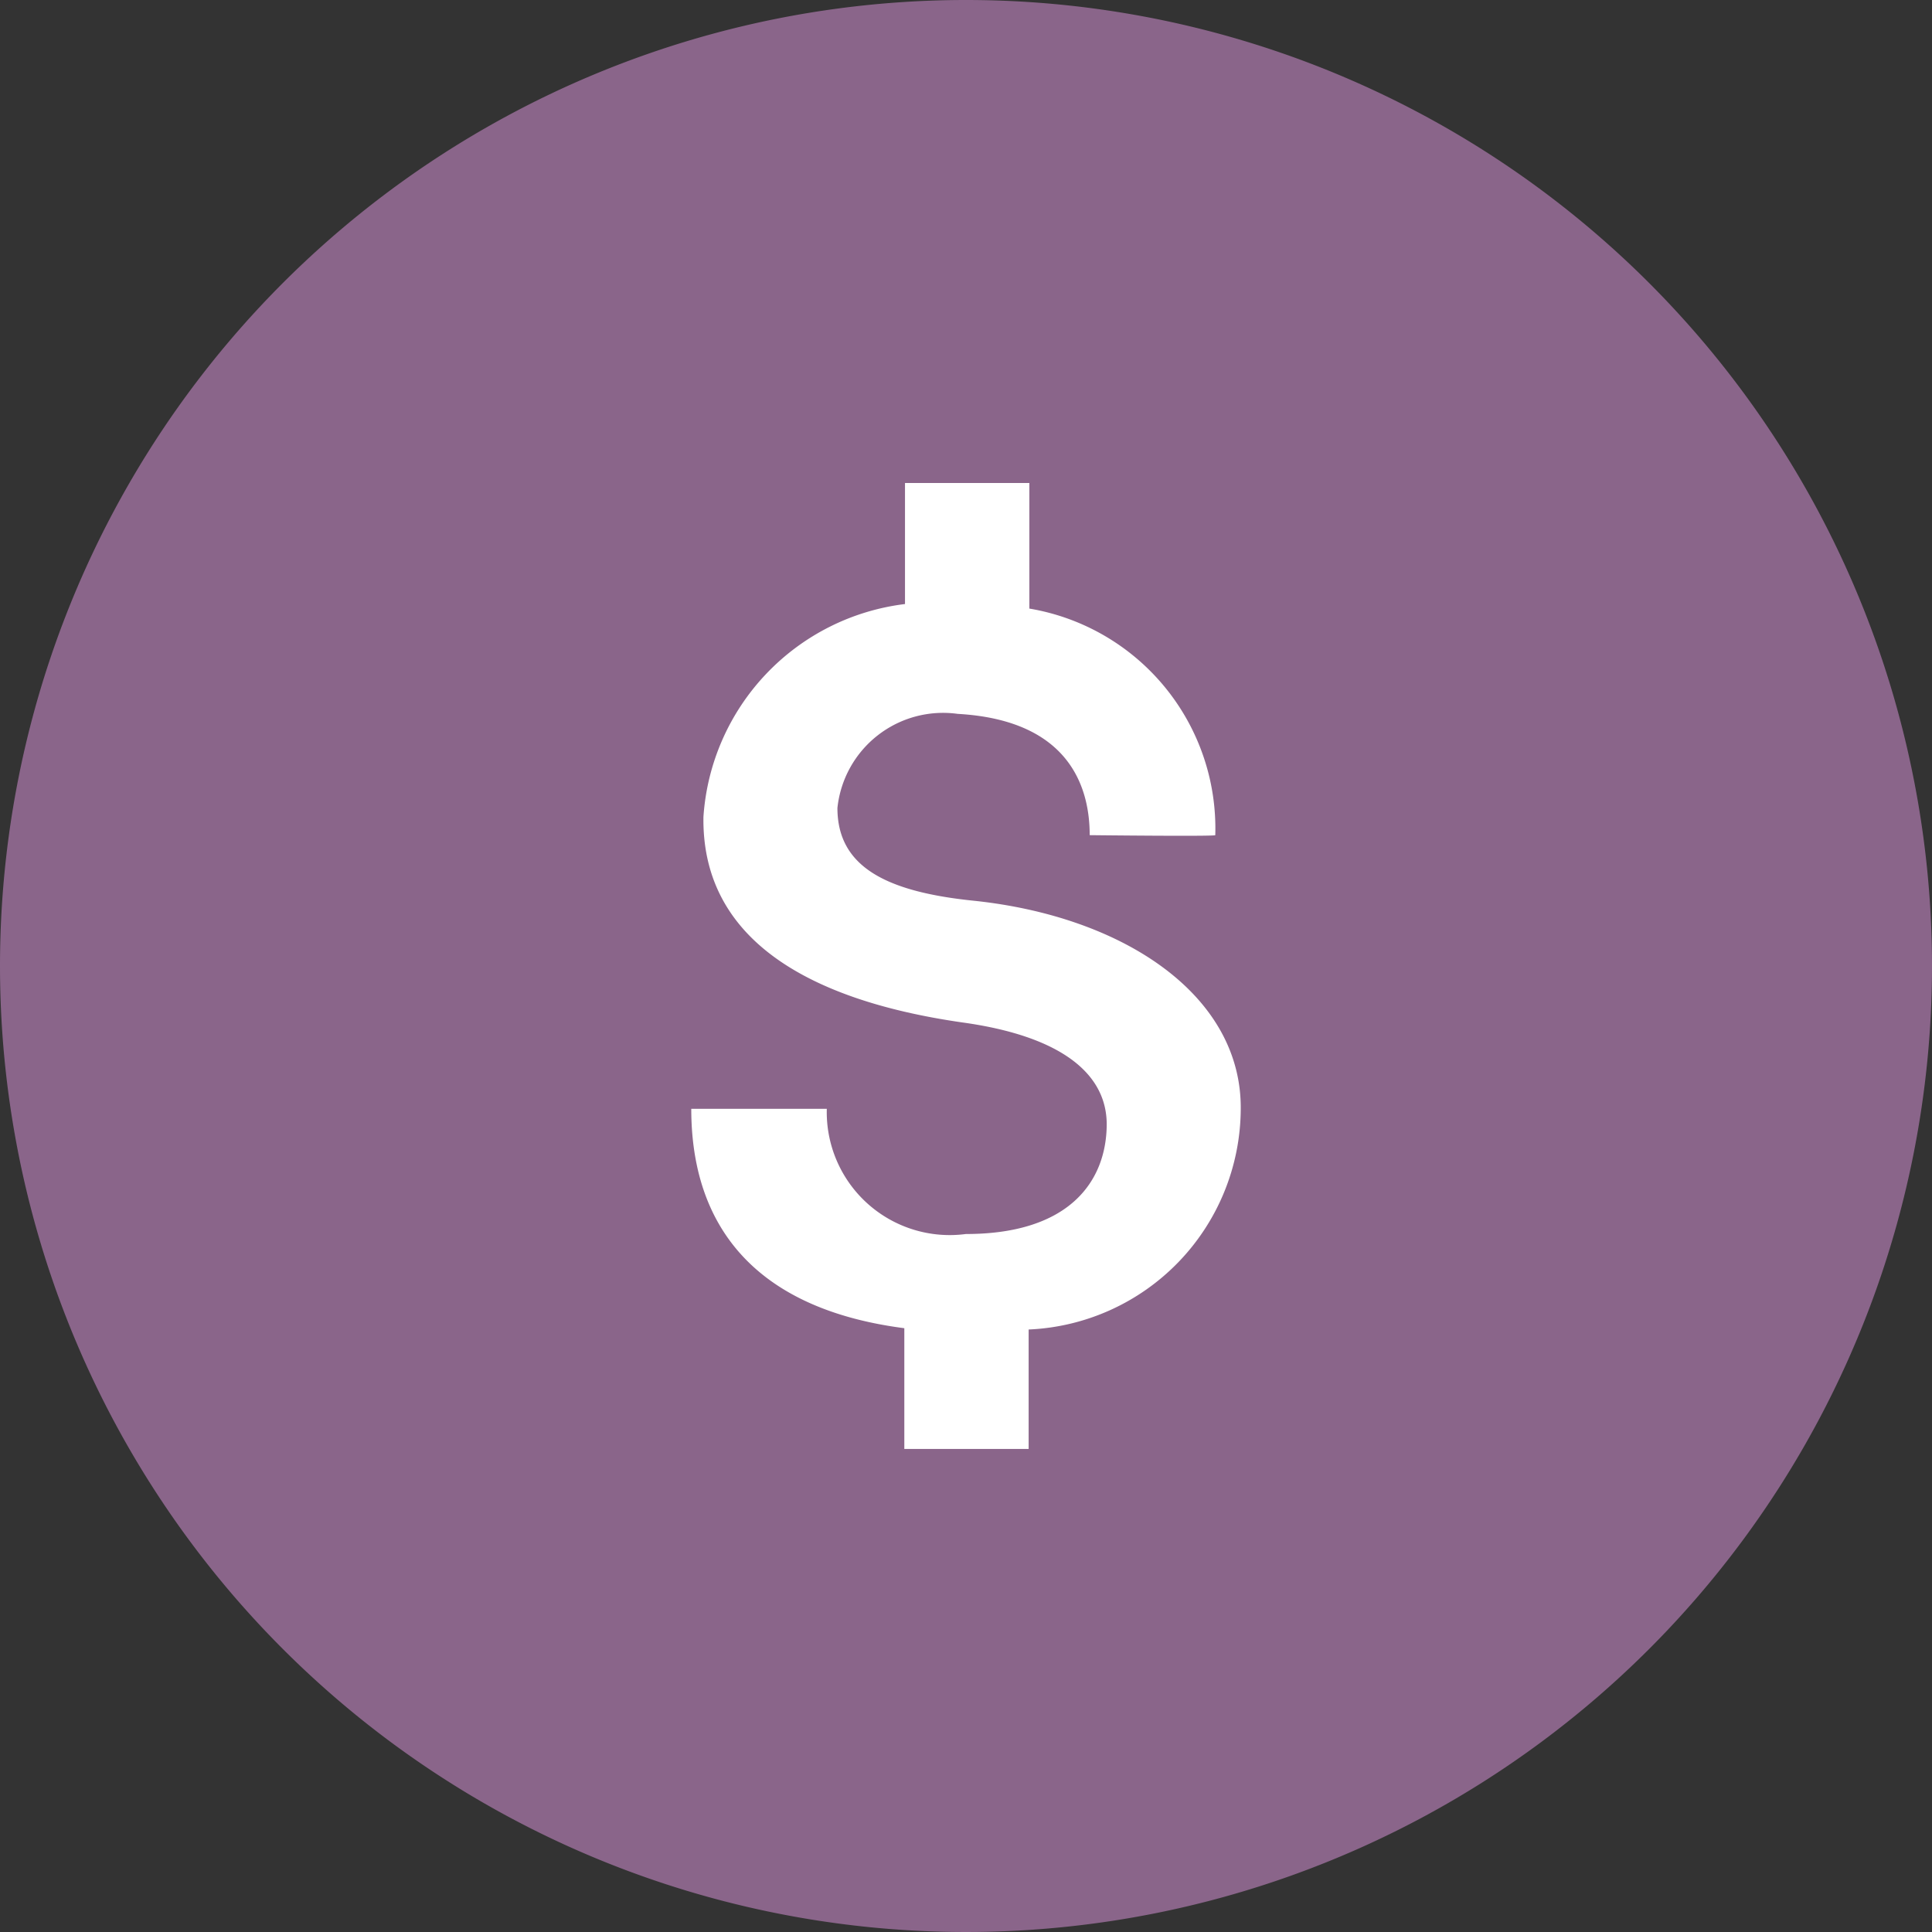
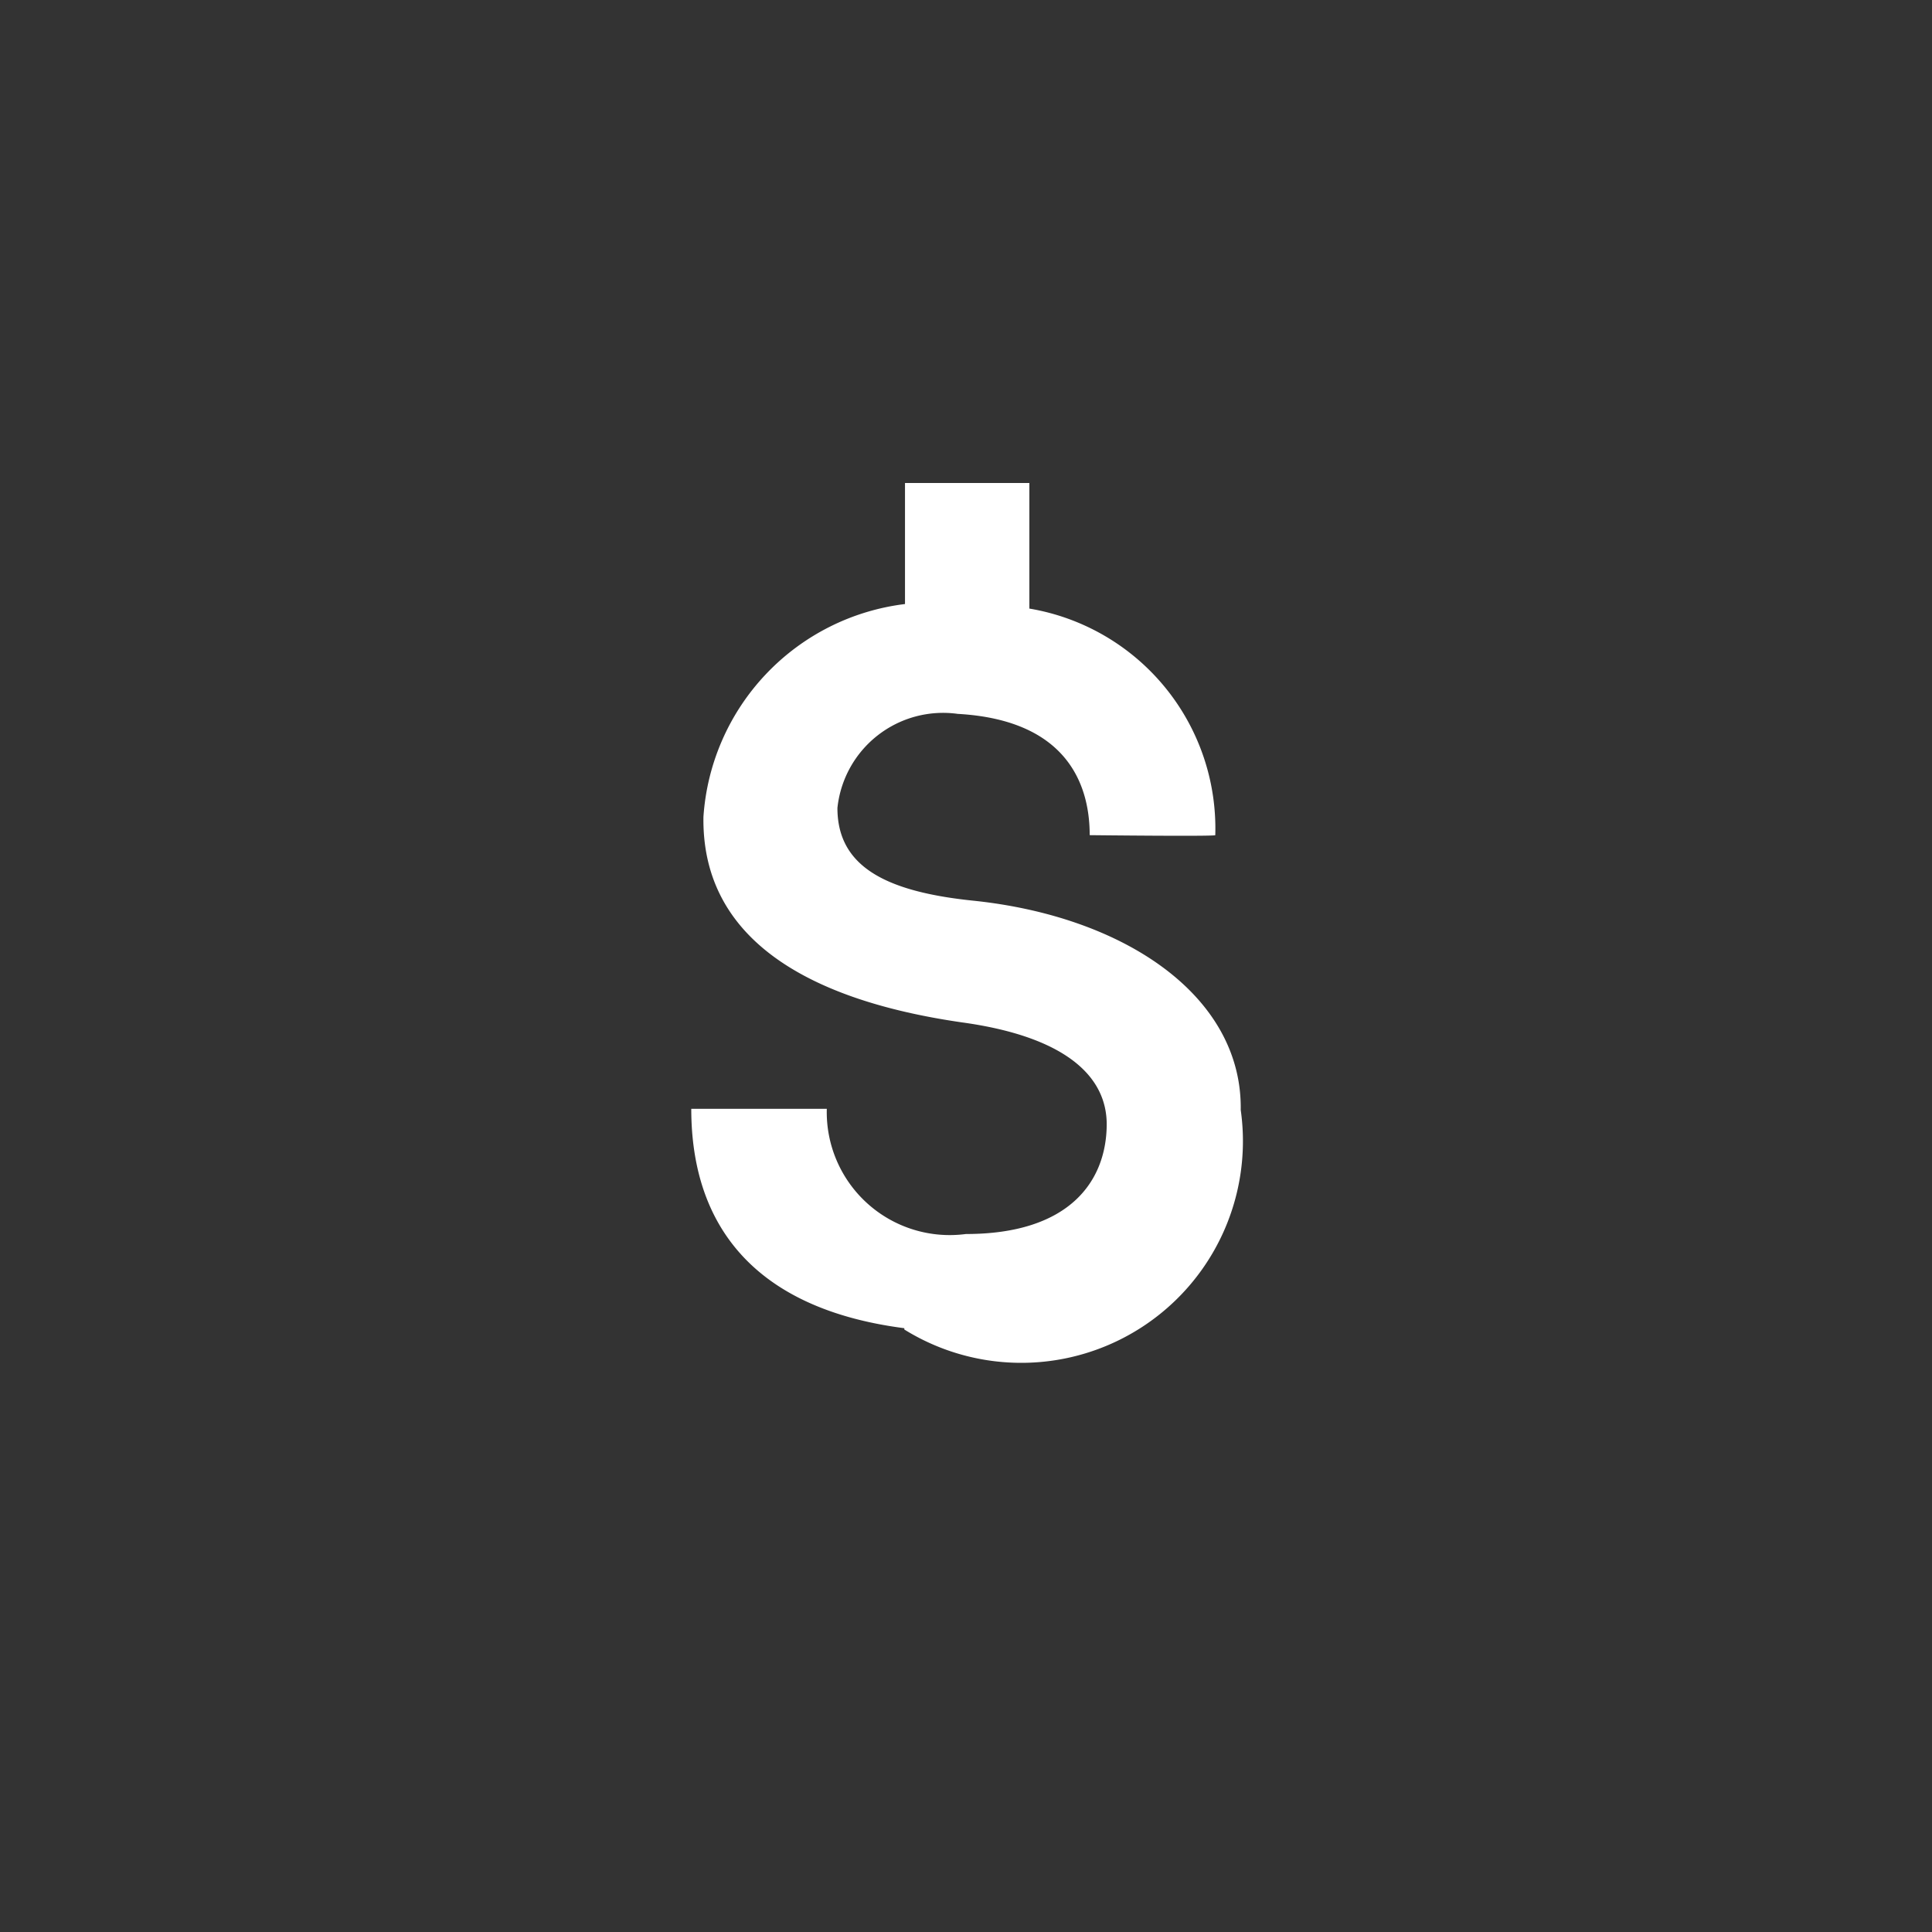
<svg xmlns="http://www.w3.org/2000/svg" id="Custom_Software_Development" data-name="Custom Software Development" width="40" height="40" viewBox="0 0 40 40">
  <rect x="0" y="0" width="40" height="40" fill="#333333" stroke="none" />
-   <path id="Path_28618" data-name="Path 28618" d="M20,0A20,20,0,1,1,0,20,20,20,0,0,1,20,0Z" fill="#8a658a" />
-   <path id="Path_28650" data-name="Path 28650" d="M55.176,41.481c.034-2.351-2.388-4-5.515-4.331-1.836-.186-2.835-.709-2.835-1.922a2.2,2.2,0,0,1,2.491-1.948c2.386.134,2.732,1.61,2.732,2.511,0,0,2.6.029,2.6,0A4.616,4.616,0,0,0,50.8,31.1V28.5H48.225v2.506a4.761,4.761,0,0,0-4.173,4.405c-.037,2.423,1.988,3.77,5.349,4.256,2.088.286,3.018,1.084,3,2.142-.017,1.144-.764,2.24-2.915,2.24a2.546,2.546,0,0,1-2.88-2.592H43.8c0,2.386,1.276,4.136,4.411,4.542v2.5h2.574V46.026A4.59,4.59,0,0,0,55.176,41.481Z" transform="translate(-29.488 -18.5)" fill="#fff" />
+   <path id="Path_28650" data-name="Path 28650" d="M55.176,41.481c.034-2.351-2.388-4-5.515-4.331-1.836-.186-2.835-.709-2.835-1.922a2.2,2.2,0,0,1,2.491-1.948c2.386.134,2.732,1.61,2.732,2.511,0,0,2.6.029,2.6,0A4.616,4.616,0,0,0,50.8,31.1V28.5H48.225v2.506a4.761,4.761,0,0,0-4.173,4.405c-.037,2.423,1.988,3.77,5.349,4.256,2.088.286,3.018,1.084,3,2.142-.017,1.144-.764,2.24-2.915,2.24a2.546,2.546,0,0,1-2.88-2.592H43.8c0,2.386,1.276,4.136,4.411,4.542v2.5V46.026A4.59,4.59,0,0,0,55.176,41.481Z" transform="translate(-29.488 -18.5)" fill="#fff" />
</svg>